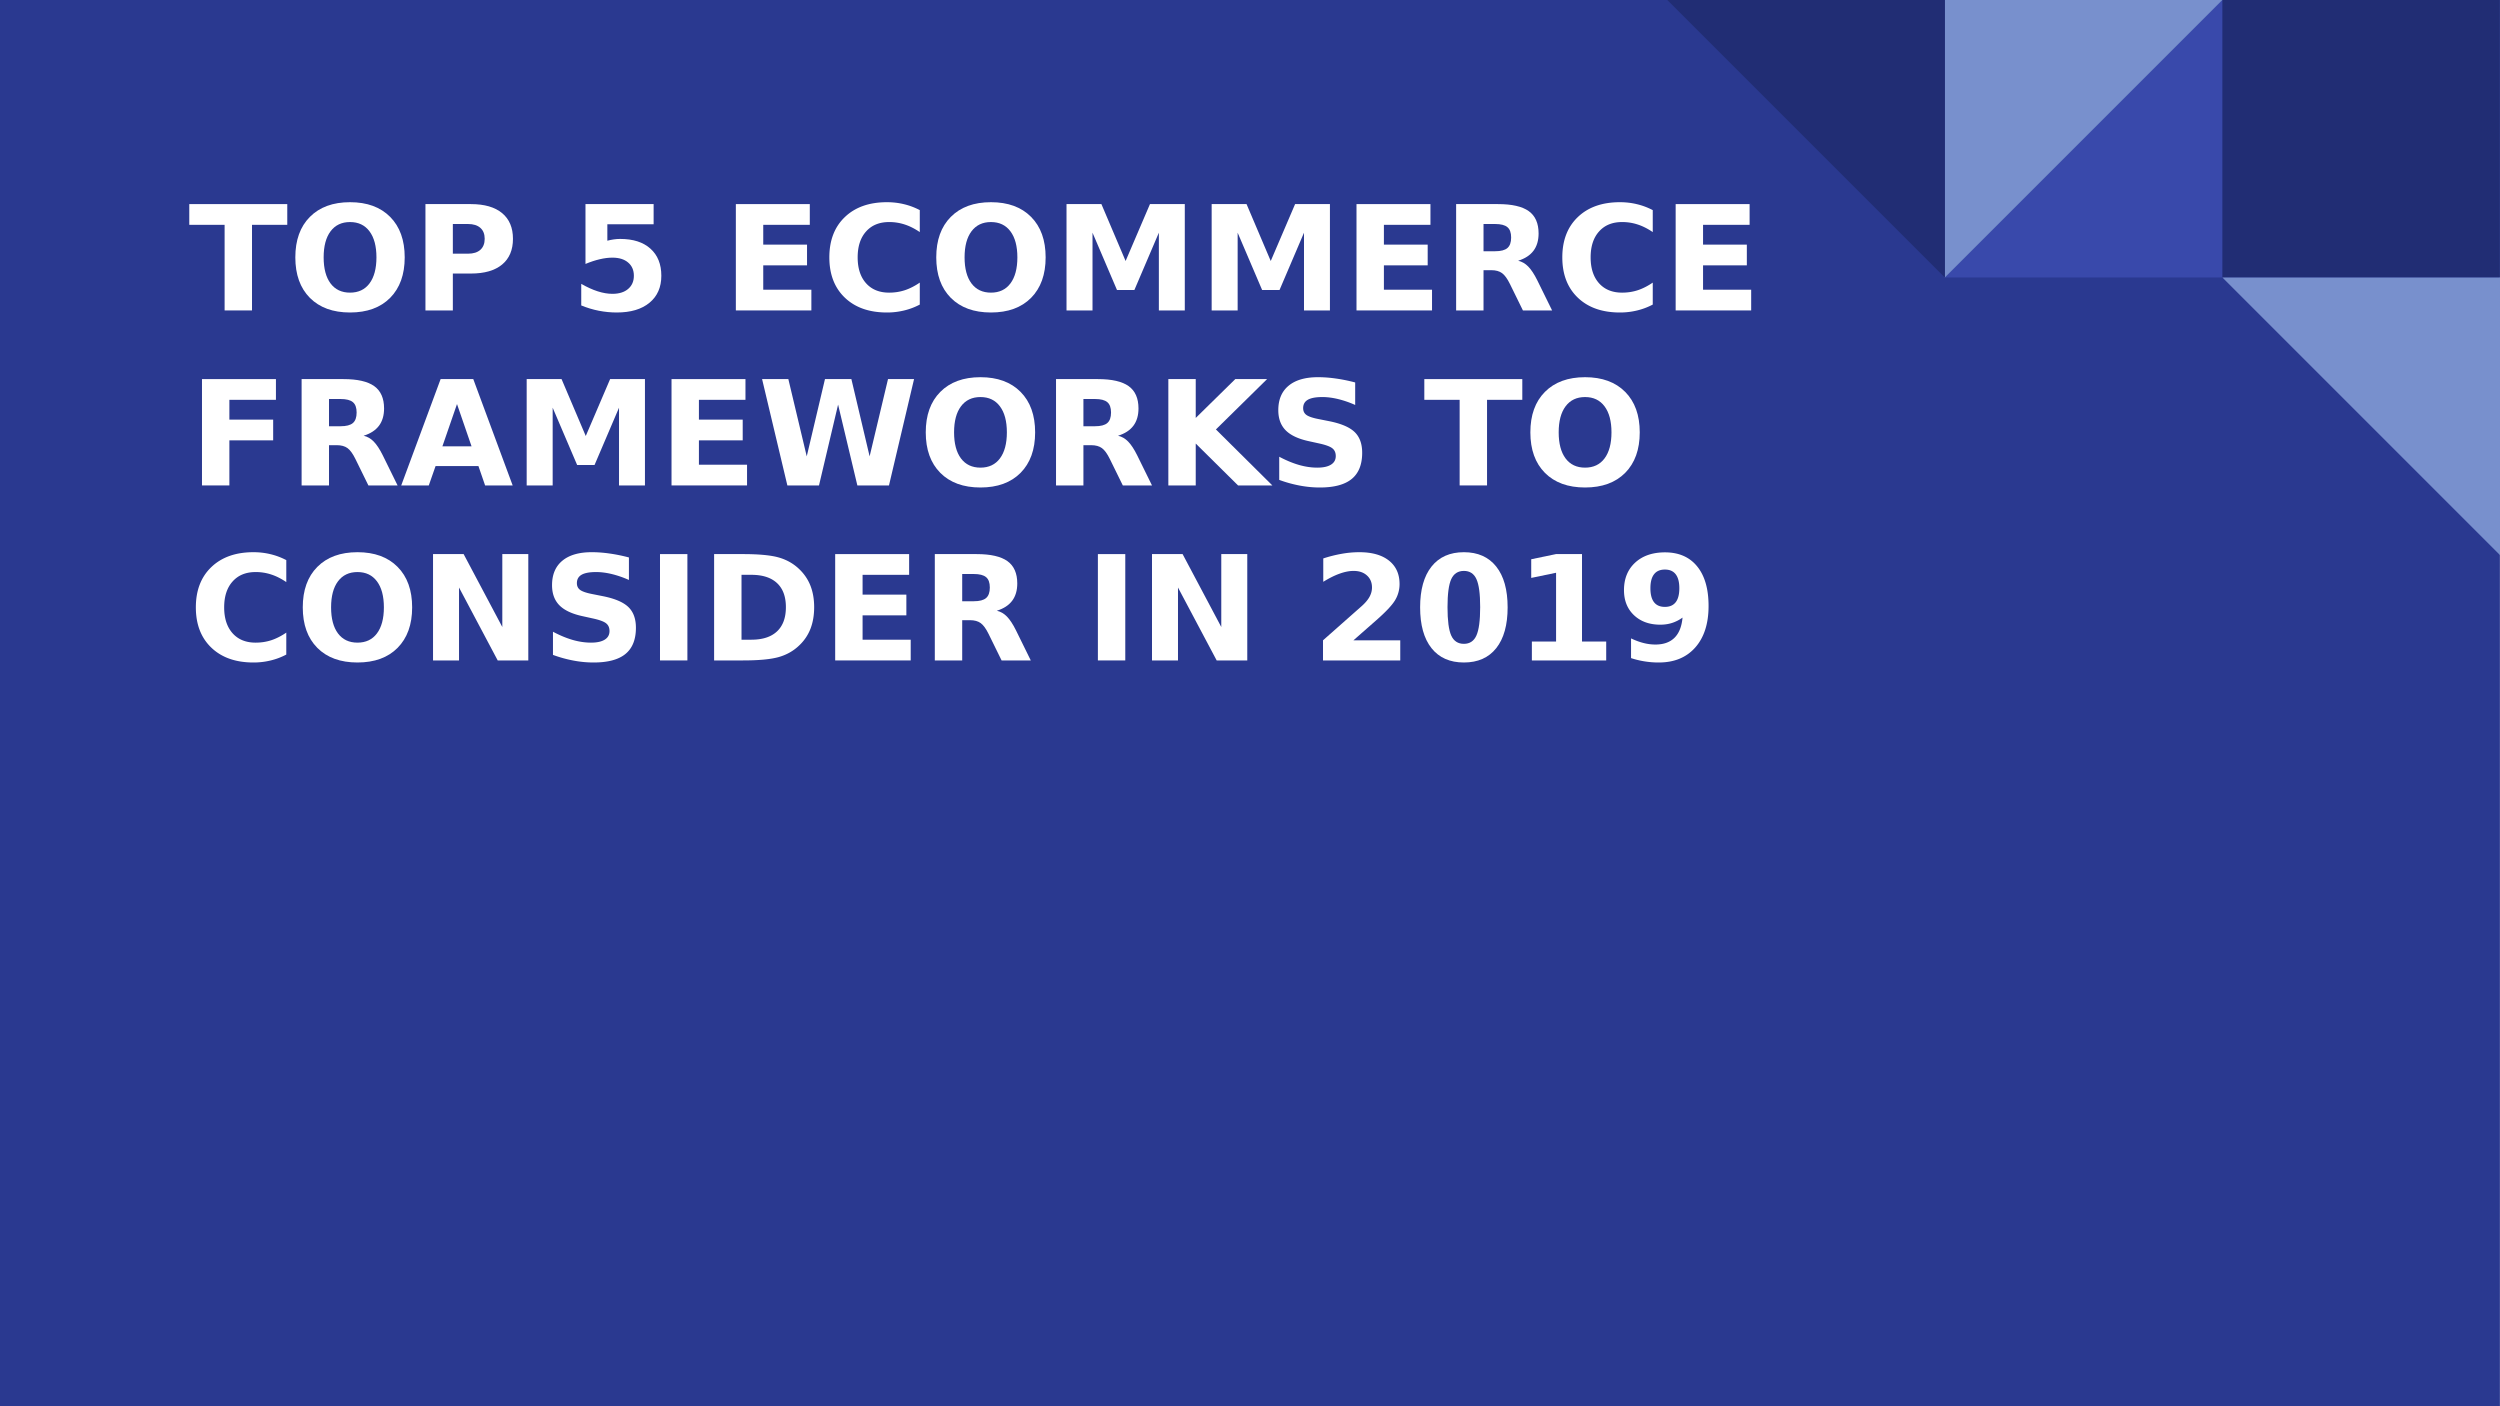
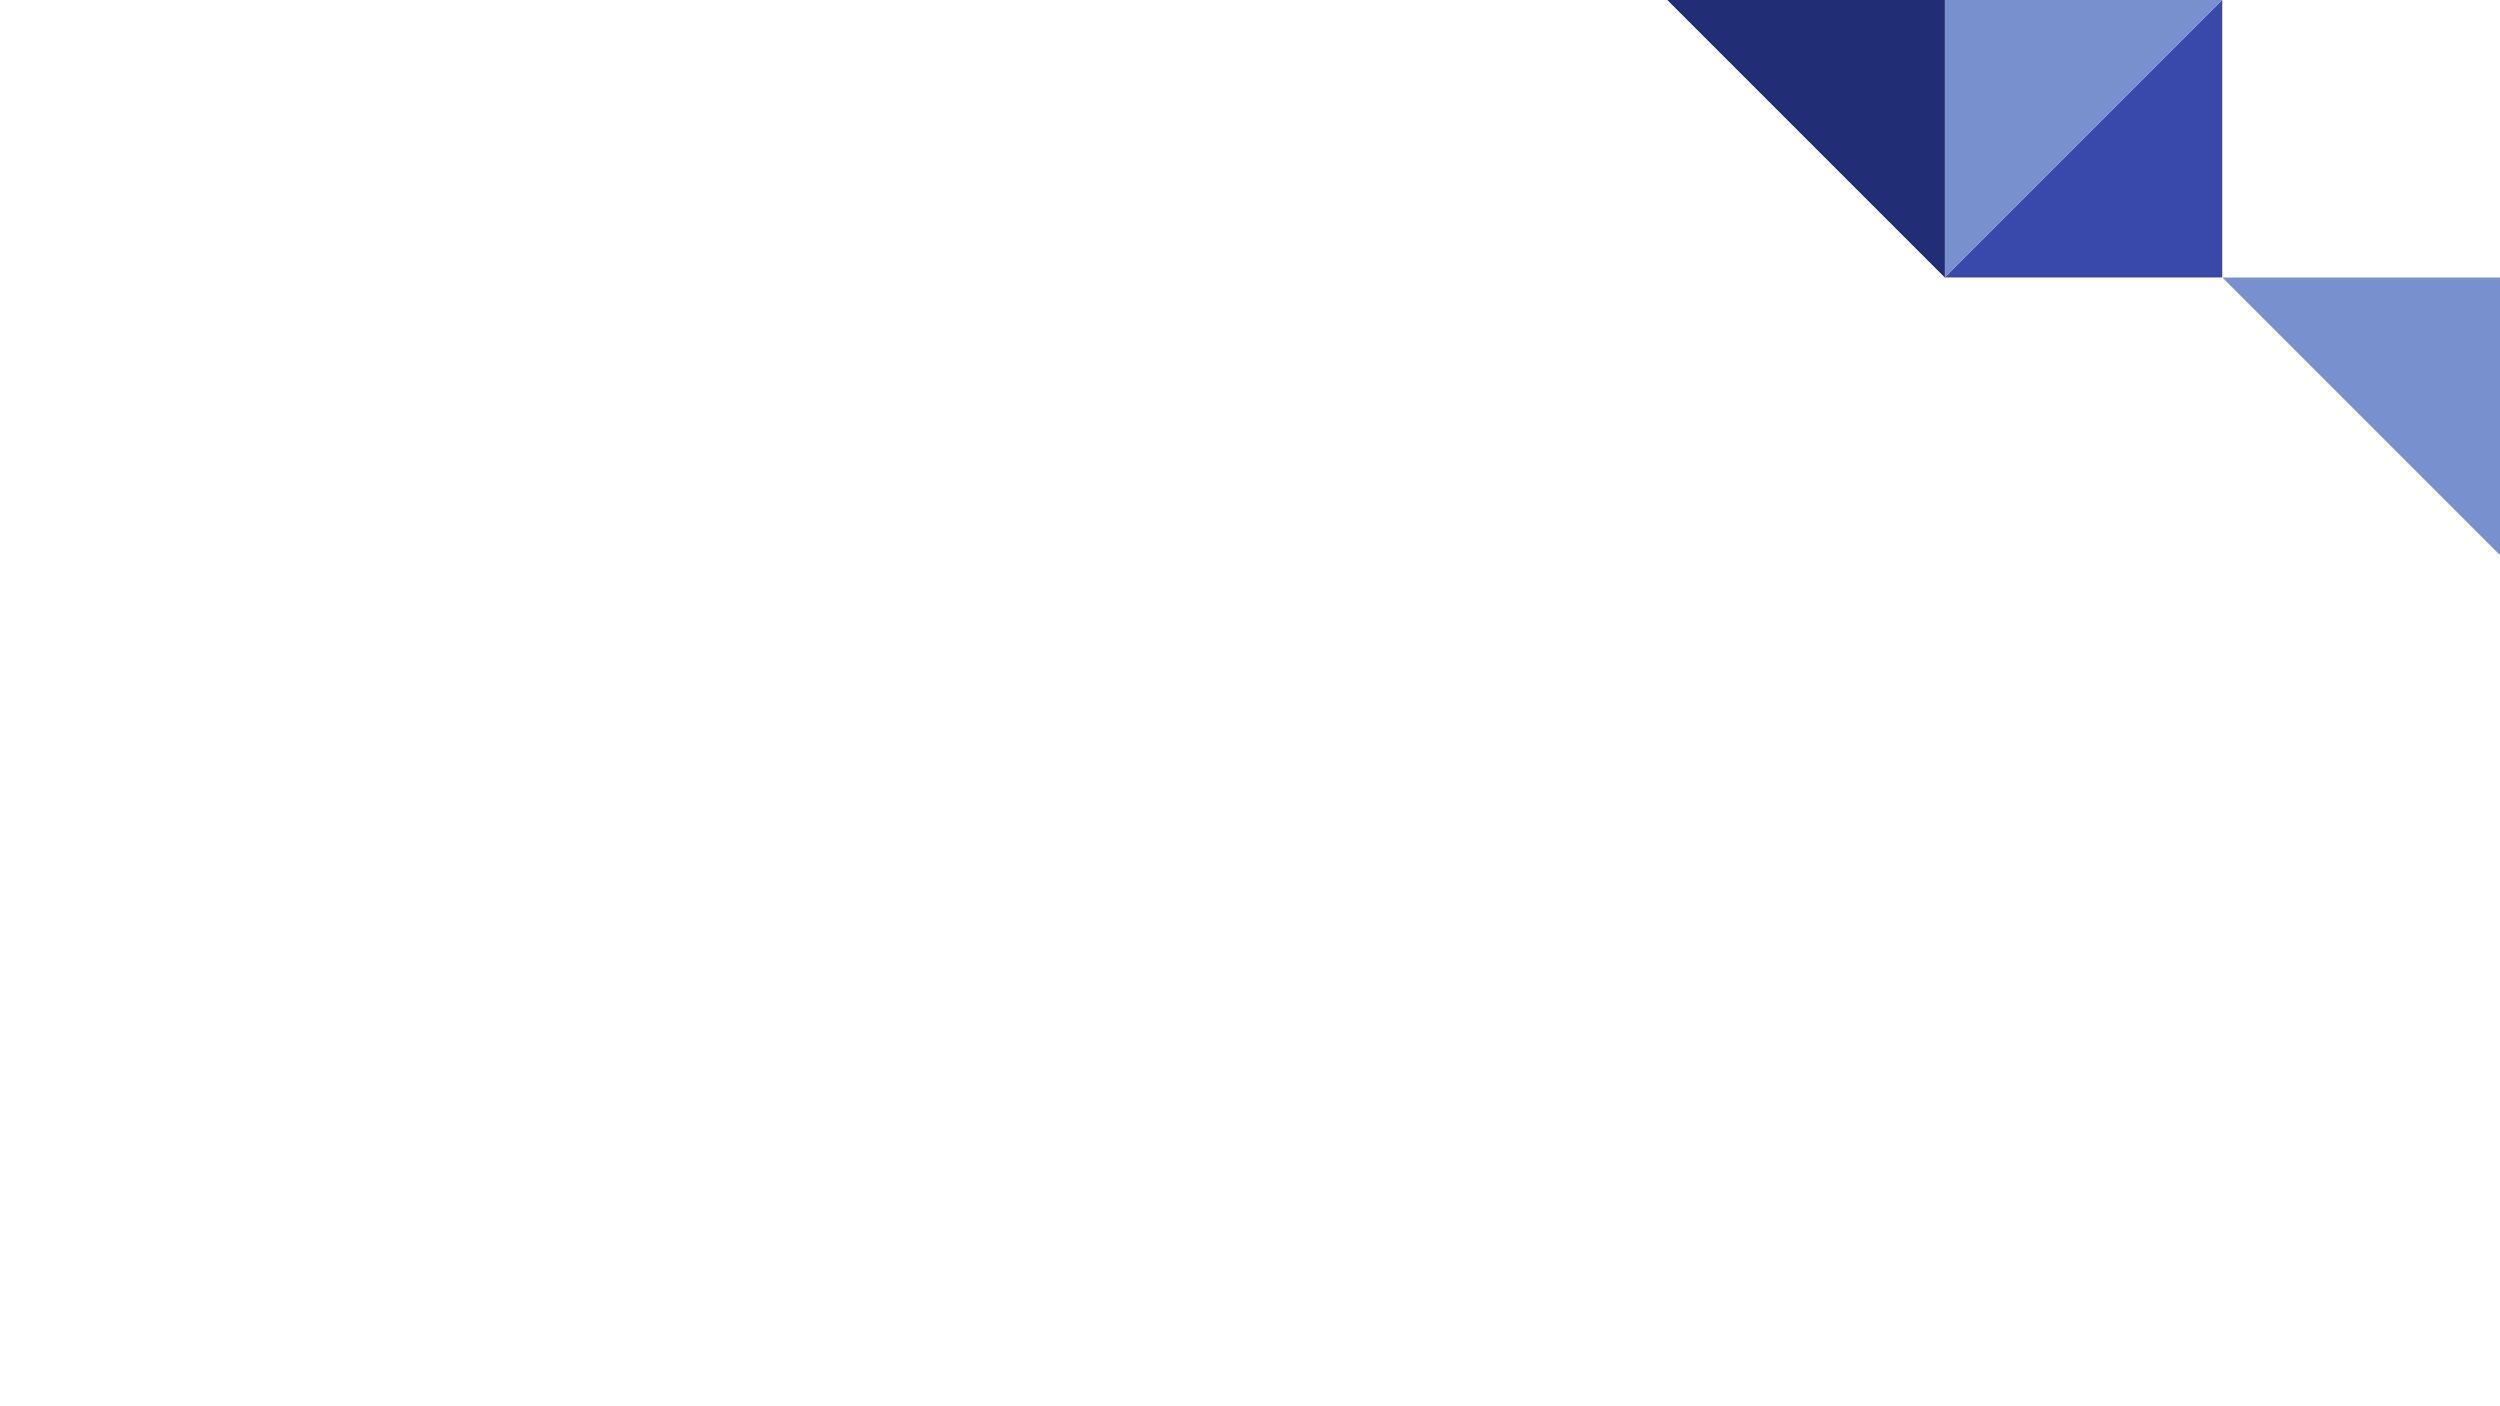
<svg xmlns="http://www.w3.org/2000/svg" xmlns:xlink="http://www.w3.org/1999/xlink" width="960" height="540.019" viewBox="0 0 720 405.014">
  <defs>
    <symbol overflow="visible" id="glyph0-0">
      <path d="M2.094 7.422V-29.61h21V7.42zm2.36-2.328H20.75V-27.25H4.453zm0 0" />
    </symbol>
    <symbol overflow="visible" id="glyph0-1">
      <path d="M.203-30.625h28.219v5.969H18.266V0h-7.891v-24.656H.203zm0 0" />
    </symbol>
    <symbol overflow="visible" id="glyph0-2">
      <path d="M17.844-25.453c-2.407 0-4.278.89-5.61 2.672-1.324 1.773-1.984 4.273-1.984 7.5 0 3.219.66 5.719 1.984 7.5 1.332 1.773 3.204 2.656 5.61 2.656 2.414 0 4.285-.883 5.61-2.656 1.331-1.782 2-4.282 2-7.5 0-3.227-.669-5.727-2-7.5-1.325-1.782-3.196-2.672-5.61-2.672zm0-5.719c4.914 0 8.77 1.414 11.562 4.235 2.79 2.812 4.188 6.699 4.188 11.656 0 4.949-1.399 8.836-4.188 11.656C26.613-.812 22.758.594 17.844.594 12.937.594 9.082-.812 6.28-3.625c-2.793-2.82-4.187-6.707-4.187-11.656 0-4.957 1.394-8.844 4.187-11.656 2.801-2.82 6.657-4.235 11.563-4.235zm0 0" />
    </symbol>
    <symbol overflow="visible" id="glyph0-3">
      <path d="M3.86-30.625h13.093c3.906 0 6.899.867 8.985 2.594 2.082 1.73 3.125 4.199 3.125 7.406 0 3.21-1.043 5.68-3.125 7.406-2.086 1.73-5.079 2.594-8.985 2.594H11.75V0H3.86zm7.89 5.734v8.547h4.375c1.531 0 2.71-.367 3.547-1.11.832-.75 1.25-1.804 1.25-3.171 0-1.375-.418-2.426-1.25-3.156-.836-.739-2.016-1.11-3.547-1.11zm0 0" />
    </symbol>
    <symbol overflow="visible" id="glyph0-5">
      <path d="M4.453-30.625h19.625v5.813H10.75v4.734c.602-.164 1.207-.29 1.813-.375.601-.094 1.234-.14 1.89-.14 3.738 0 6.645.937 8.719 2.812 2.082 1.867 3.125 4.465 3.125 7.797 0 3.304-1.137 5.89-3.406 7.765C20.629-.344 17.488.594 13.469.594c-1.73 0-3.45-.168-5.156-.5-1.7-.332-3.391-.844-5.079-1.532v-6.218c1.676.96 3.258 1.68 4.75 2.156 1.5.48 2.91.719 4.235.719 1.914 0 3.422-.469 4.515-1.407 1.102-.937 1.657-2.203 1.657-3.796 0-1.614-.555-2.883-1.657-3.813-1.093-.937-2.601-1.406-4.515-1.406-1.137 0-2.344.152-3.625.453-1.281.293-2.664.746-4.14 1.36zm0 0" />
    </symbol>
    <symbol overflow="visible" id="glyph0-6">
      <path d="M3.86-30.625h21.296v5.969H11.75v5.703h12.61v5.969H11.75v7.015h13.86V0H3.86zm0 0" />
    </symbol>
    <symbol overflow="visible" id="glyph0-7">
-       <path d="M28.14-1.688A19.381 19.381 0 0 1 23.61.016a20.76 20.76 0 0 1-4.922.578c-5.106 0-9.149-1.422-12.125-4.266-2.981-2.851-4.47-6.723-4.47-11.61 0-4.894 1.489-8.765 4.47-11.609 2.976-2.851 7.019-4.28 12.125-4.28 1.707 0 3.347.194 4.921.577 1.57.375 3.082.946 4.532 1.703v6.328c-1.47-1-2.918-1.726-4.344-2.187a14.2 14.2 0 0 0-4.485-.703c-2.812 0-5.027.906-6.64 2.719-1.617 1.804-2.422 4.289-2.422 7.453 0 3.156.805 5.64 2.422 7.453 1.613 1.805 3.828 2.703 6.64 2.703 1.57 0 3.067-.227 4.485-.688 1.426-.468 2.875-1.203 4.344-2.203zm0 0" />
-     </symbol>
+       </symbol>
    <symbol overflow="visible" id="glyph0-8">
      <path d="M3.86-30.625h10.046l6.969 16.39 7.016-16.39h10.03V0h-7.468v-22.39l-7.047 16.5h-5.015l-7.047-16.5V0H3.859zm0 0" />
    </symbol>
    <symbol overflow="visible" id="glyph0-9">
      <path d="M15.078-17.047c1.656 0 2.836-.305 3.547-.922.719-.613 1.078-1.625 1.078-3.031 0-1.395-.36-2.39-1.078-2.984-.71-.602-1.89-.907-3.547-.907H11.75v7.844zm-3.328 5.453V0H3.86v-30.625h12.062c4.031 0 6.984.68 8.86 2.031 1.882 1.356 2.827 3.496 2.827 6.422 0 2.024-.492 3.684-1.468 4.985-.98 1.304-2.453 2.261-4.422 2.875 1.082.242 2.05.796 2.906 1.671.852.868 1.719 2.18 2.594 3.938L31.5 0h-8.406l-3.735-7.61c-.75-1.53-1.511-2.577-2.28-3.14-.774-.563-1.806-.844-3.095-.844zm0 0" />
    </symbol>
    <symbol overflow="visible" id="glyph0-10">
      <path d="M3.86-30.625h21.296v5.969H11.75v5.703h12.61v5.969H11.75V0H3.86zm0 0" />
    </symbol>
    <symbol overflow="visible" id="glyph0-11">
      <path d="M22.438-5.578H10.094L8.14 0H.203l11.344-30.625h9.406L32.297 0h-7.938zm-10.375-5.688h8.39l-4.187-12.171zm0 0" />
    </symbol>
    <symbol overflow="visible" id="glyph0-12">
      <path d="M1.25-30.625h7.563l5.296 22.25 5.25-22.25h7.61l5.25 22.25 5.297-22.25h7.5L37.796 0h-9.108L23.14-23.281 17.64 0H8.53zm0 0" />
    </symbol>
    <symbol overflow="visible" id="glyph0-13">
      <path d="M3.86-30.625h7.89v11.188l11.39-11.188h9.157l-14.734 14.5L33.813 0h-9.876L11.75-12.063V0H3.86zm0 0" />
    </symbol>
    <symbol overflow="visible" id="glyph0-14">
      <path d="M25.156-29.656v6.484a28.493 28.493 0 0 0-4.922-1.703c-1.593-.383-3.105-.578-4.53-.578-1.888 0-3.282.262-4.188.781-.899.524-1.344 1.328-1.344 2.422 0 .824.3 1.465.906 1.922.613.46 1.719.851 3.313 1.172l3.375.672c3.394.687 5.812 1.73 7.25 3.125 1.437 1.398 2.156 3.382 2.156 5.953 0 3.375-1 5.886-3 7.531-2 1.648-5.063 2.469-9.188 2.469-1.937 0-3.886-.188-5.843-.563a36.258 36.258 0 0 1-5.86-1.625v-6.672c1.957 1.043 3.848 1.829 5.672 2.36 1.82.523 3.582.781 5.281.781 1.72 0 3.036-.285 3.954-.86.914-.57 1.375-1.394 1.375-2.468 0-.957-.313-1.692-.938-2.203-.617-.52-1.855-.989-3.719-1.406l-3.047-.672c-3.062-.657-5.304-1.704-6.718-3.141-1.418-1.438-2.125-3.367-2.125-5.797 0-3.05.984-5.394 2.953-7.031 1.968-1.645 4.797-2.469 8.484-2.469 1.688 0 3.414.133 5.188.39 1.78.25 3.617.626 5.515 1.126zm0 0" />
    </symbol>
    <symbol overflow="visible" id="glyph0-15">
      <path d="M3.86-30.625h8.812l11.14 21v-21h7.485V0h-8.813l-11.14-21V0H3.859zm0 0" />
    </symbol>
    <symbol overflow="visible" id="glyph0-16">
      <path d="M3.86-30.625h7.89V0H3.86zm0 0" />
    </symbol>
    <symbol overflow="visible" id="glyph0-17">
-       <path d="M11.75-24.656V-5.97h2.828c3.227 0 5.692-.797 7.39-2.39 1.708-1.602 2.563-3.93 2.563-6.985 0-3.031-.851-5.336-2.547-6.922-1.699-1.593-4.168-2.39-7.406-2.39zm-7.89-5.969h8.328c4.644 0 8.101.336 10.374 1 2.282.668 4.235 1.793 5.86 3.375 1.437 1.387 2.504 2.98 3.203 4.781.695 1.805 1.047 3.844 1.047 6.125 0 2.313-.352 4.375-1.047 6.188a13.045 13.045 0 0 1-3.203 4.781c-1.637 1.594-3.606 2.727-5.906 3.39C20.223-.327 16.78 0 12.188 0H3.858zm0 0" />
-     </symbol>
+       </symbol>
    <symbol overflow="visible" id="glyph0-18">
      <path d="M12.094-5.797h13.484V0H3.328v-5.797L14.5-15.672c1-.894 1.738-1.773 2.219-2.64.476-.864.718-1.758.718-2.688 0-1.438-.484-2.594-1.453-3.469-.96-.875-2.242-1.312-3.843-1.312-1.23 0-2.579.265-4.047.797-1.461.523-3.024 1.304-4.688 2.343v-6.734a38.362 38.362 0 0 1 5.266-1.328 28.844 28.844 0 0 1 5.11-.469c3.663 0 6.515.809 8.546 2.422 2.031 1.617 3.047 3.867 3.047 6.75a8.958 8.958 0 0 1-1.297 4.672c-.867 1.437-2.68 3.367-5.437 5.781zm0 0" />
    </symbol>
    <symbol overflow="visible" id="glyph0-19">
      <path d="M19.313-15.344c0-3.82-.36-6.515-1.079-8.078-.71-1.57-1.914-2.36-3.609-2.36-1.7 0-2.914.79-3.64 2.36-.72 1.563-1.079 4.258-1.079 8.078 0 3.875.36 6.606 1.078 8.188.727 1.586 1.942 2.375 3.641 2.375 1.676 0 2.875-.79 3.594-2.375.726-1.582 1.093-4.313 1.093-8.188zm7.906.063c0 5.074-1.094 8.992-3.282 11.75C21.75-.781 18.645.594 14.626.594c-4.031 0-7.14-1.375-9.328-4.125-2.188-2.758-3.281-6.676-3.281-11.75 0-5.082 1.093-9 3.28-11.75 2.188-2.758 5.298-4.14 9.329-4.14 4.02 0 7.125 1.382 9.313 4.14 2.187 2.75 3.28 6.668 3.28 11.75zm0 0" />
    </symbol>
    <symbol overflow="visible" id="glyph0-20">
      <path d="M4.922-5.453h6.969V-25.25l-7.157 1.484v-5.375l7.125-1.484h7.5v25.172h6.97V0H4.921zm0 0" />
    </symbol>
    <symbol overflow="visible" id="glyph0-21">
      <path d="M4.203-.672v-5.672c1.258.594 2.461 1.04 3.61 1.328 1.144.293 2.28.438 3.406.438 2.351 0 4.187-.649 5.5-1.953C18.03-7.832 18.8-9.77 19.03-12.344a10.57 10.57 0 0 1-2.968 1.531c-1.055.344-2.196.516-3.422.516-3.137 0-5.668-.91-7.594-2.734-1.918-1.82-2.875-4.223-2.875-7.203 0-3.301 1.066-5.942 3.203-7.922 2.145-1.977 5.016-2.969 8.61-2.969 3.988 0 7.078 1.352 9.265 4.047 2.188 2.687 3.281 6.492 3.281 11.406 0 5.063-1.277 9.043-3.828 11.938C20.148-.848 16.645.594 12.188.594A25.07 25.07 0 0 1 8.061.266a24.6 24.6 0 0 1-3.859-.938zm9.75-14.75c1.375 0 2.41-.445 3.11-1.344.695-.894 1.046-2.238 1.046-4.03 0-1.782-.351-3.118-1.047-4.017-.699-.906-1.734-1.359-3.109-1.359-1.387 0-2.43.453-3.125 1.36-.7.898-1.047 2.234-1.047 4.015 0 1.793.348 3.137 1.047 4.031.695.899 1.738 1.344 3.125 1.344zm0 0" />
    </symbol>
    <clipPath id="clip1">
-       <path d="M0 0h719.973v404.984H0zm0 0" />
-     </clipPath>
+       </clipPath>
    <clipPath id="clip2">
      <path d="M480.188 0H561v80h-80.813zm0 0" />
    </clipPath>
    <clipPath id="clip3">
-       <path d="M640 79h80v80.875h-80zm0 0" />
+       <path d="M640 79h80v80.875h-80z" />
    </clipPath>
  </defs>
  <g id="surface1">
    <g clip-path="url(#clip1)" fill-rule="evenodd">
      <path d="M0 0h719.973v404.984H0zm0 0" fill="#fff" />
      <path d="M0 0h720v405.016H0zm0 0" fill="#2a3990" />
    </g>
-     <path d="M680.004 79.879h-39.969V-.027h79.906v79.906zm0 0" fill-rule="evenodd" fill="#212d74" />
    <path d="M640.008 79.91V-.027L560.07 79.91zm0 0" fill-rule="evenodd" fill="#3949ab" />
    <path d="M560.098 0v79.938L640.035 0zm0 0" fill-rule="evenodd" fill="#7890cd" />
    <g clip-path="url(#clip2)">
      <path d="M560.125 0v79.938L480.187 0zm0 0" fill-rule="evenodd" fill="#212d74" />
    </g>
    <g clip-path="url(#clip3)">
      <path d="M720 79.938v79.937l-79.938-79.938zm0 0" fill-rule="evenodd" fill="#7890cd" />
    </g>
    <g fill="#fff">
      <use xlink:href="#glyph0-1" x="54.312" y="89.405" />
      <use xlink:href="#glyph0-2" x="82.962" y="89.405" />
      <use xlink:href="#glyph0-3" x="118.67" y="89.405" />
    </g>
    <g fill="#fff">
      <use xlink:href="#glyph0-4" x="149.546" y="89.405" />
      <use xlink:href="#glyph0-5" x="164.166" y="89.405" />
    </g>
    <g fill="#fff">
      <use xlink:href="#glyph0-4" x="193.446" y="89.405" />
      <use xlink:href="#glyph0-6" x="208.065" y="89.405" />
      <use xlink:href="#glyph0-7" x="236.757" y="89.405" />
      <use xlink:href="#glyph0-2" x="267.55" y="89.405" />
    </g>
    <g fill="#fff">
      <use xlink:href="#glyph0-8" x="303.299" y="89.405" />
      <use xlink:href="#glyph0-8" x="345.098" y="89.405" />
    </g>
    <g fill="#fff">
      <use xlink:href="#glyph0-6" x="386.813" y="89.405" />
      <use xlink:href="#glyph0-9" x="415.505" y="89.405" />
      <use xlink:href="#glyph0-7" x="447.852" y="89.405" />
    </g>
    <use xlink:href="#glyph0-6" x="478.729" y="89.405" fill="#fff" />
    <use xlink:href="#glyph0-4" x="507.337" y="89.405" fill="#fff" />
    <g fill="#fff">
      <use xlink:href="#glyph0-10" x="54.312" y="139.805" />
      <use xlink:href="#glyph0-9" x="83.004" y="139.805" />
      <use xlink:href="#glyph0-11" x="115.351" y="139.805" />
      <use xlink:href="#glyph0-8" x="147.824" y="139.805" />
    </g>
    <g fill="#fff">
      <use xlink:href="#glyph0-6" x="189.539" y="139.805" />
      <use xlink:href="#glyph0-12" x="218.231" y="139.805" />
    </g>
    <use xlink:href="#glyph0-2" x="264.525" y="139.805" fill="#fff" />
    <g fill="#fff">
      <use xlink:href="#glyph0-9" x="300.275" y="139.805" />
      <use xlink:href="#glyph0-13" x="332.622" y="139.805" />
      <use xlink:href="#glyph0-14" x="365.137" y="139.805" />
      <use xlink:href="#glyph0-4" x="395.383" y="139.805" />
      <use xlink:href="#glyph0-1" x="410.002" y="139.805" />
      <use xlink:href="#glyph0-2" x="438.652" y="139.805" />
      <use xlink:href="#glyph0-4" x="474.36" y="139.805" />
    </g>
    <g fill="#fff">
      <use xlink:href="#glyph0-7" x="54.312" y="190.205" />
      <use xlink:href="#glyph0-2" x="85.105" y="190.205" />
    </g>
    <g fill="#fff">
      <use xlink:href="#glyph0-15" x="120.854" y="190.205" />
      <use xlink:href="#glyph0-14" x="155.974" y="190.205" />
      <use xlink:href="#glyph0-16" x="186.22" y="190.205" />
    </g>
    <g fill="#fff">
      <use xlink:href="#glyph0-17" x="201.806" y="190.205" />
      <use xlink:href="#glyph0-6" x="236.673" y="190.205" />
      <use xlink:href="#glyph0-9" x="265.365" y="190.205" />
      <use xlink:href="#glyph0-4" x="297.712" y="190.205" />
      <use xlink:href="#glyph0-16" x="312.331" y="190.205" />
    </g>
    <use xlink:href="#glyph0-15" x="327.917" y="190.205" fill="#fff" />
    <g fill="#fff">
      <use xlink:href="#glyph0-4" x="363.078" y="190.205" />
      <use xlink:href="#glyph0-18" x="377.697" y="190.205" />
    </g>
    <use xlink:href="#glyph0-19" x="406.978" y="190.205" fill="#fff" />
    <use xlink:href="#glyph0-20" x="436.258" y="190.205" fill="#fff" />
    <use xlink:href="#glyph0-21" x="465.538" y="190.205" fill="#fff" />
    <script>document.getElementsByTagName("svg")[0].addEventListener("click", sendClickToParentDocument, false);function sendClickToParentDocument(evt){ var target = evt.target; if(target.correspondingUseElement){ target = target.correspondingUseElement;} if (window.parent.svgElementClicked){ window.parent.svgElementClicked(target, 'click', evt.clientX,evt.clientY); } else { console.log("You clicked '" + target.id + "' which is a " + target.nodeName + " element");}}document.getElementsByTagName("svg")[0].addEventListener("mousemove", sendMouseToParentDocument, false);function sendMouseToParentDocument(evt){ var target = evt.target; if(target.correspondingUseElement) { target = target.correspondingUseElement; } if (window.parent.svgElementClicked){ window.parent.svgElementClicked(target, 'mousemove', evt.clientX,evt.clientY); } else { console.log("You clicked '" + target.id + "' which is a " + target.nodeName + " element");}}</script>
  </g>
</svg>